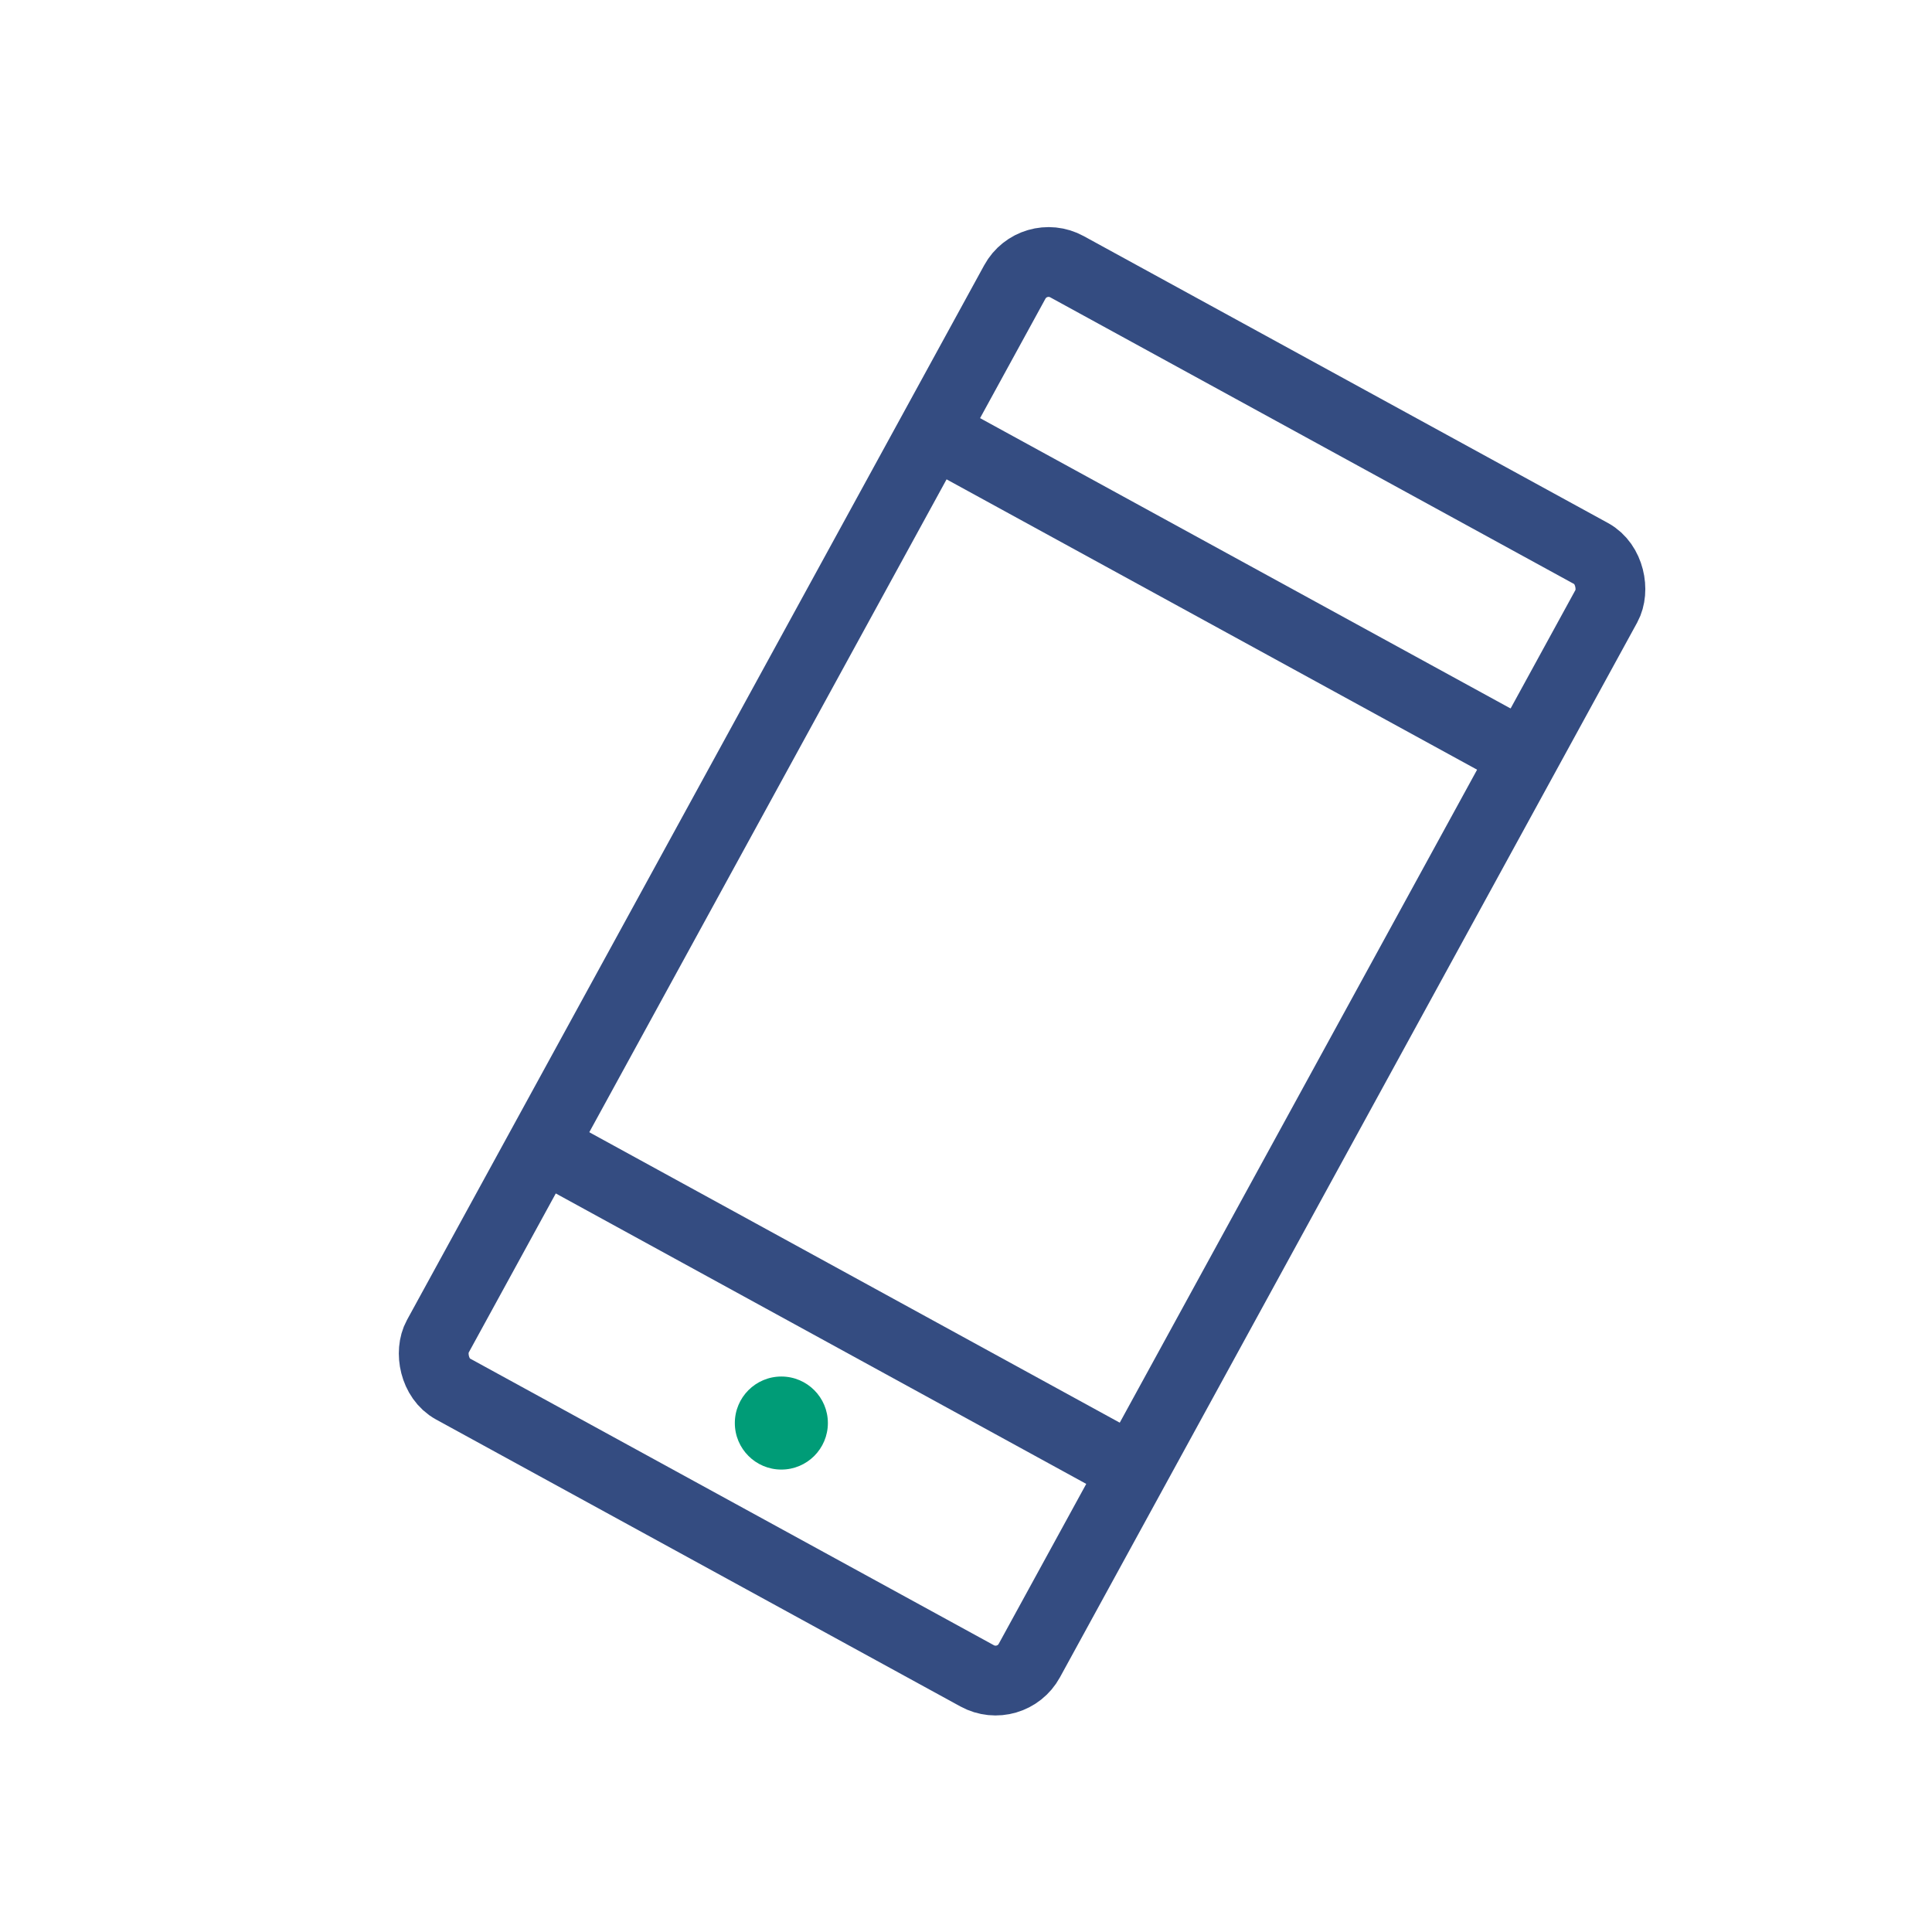
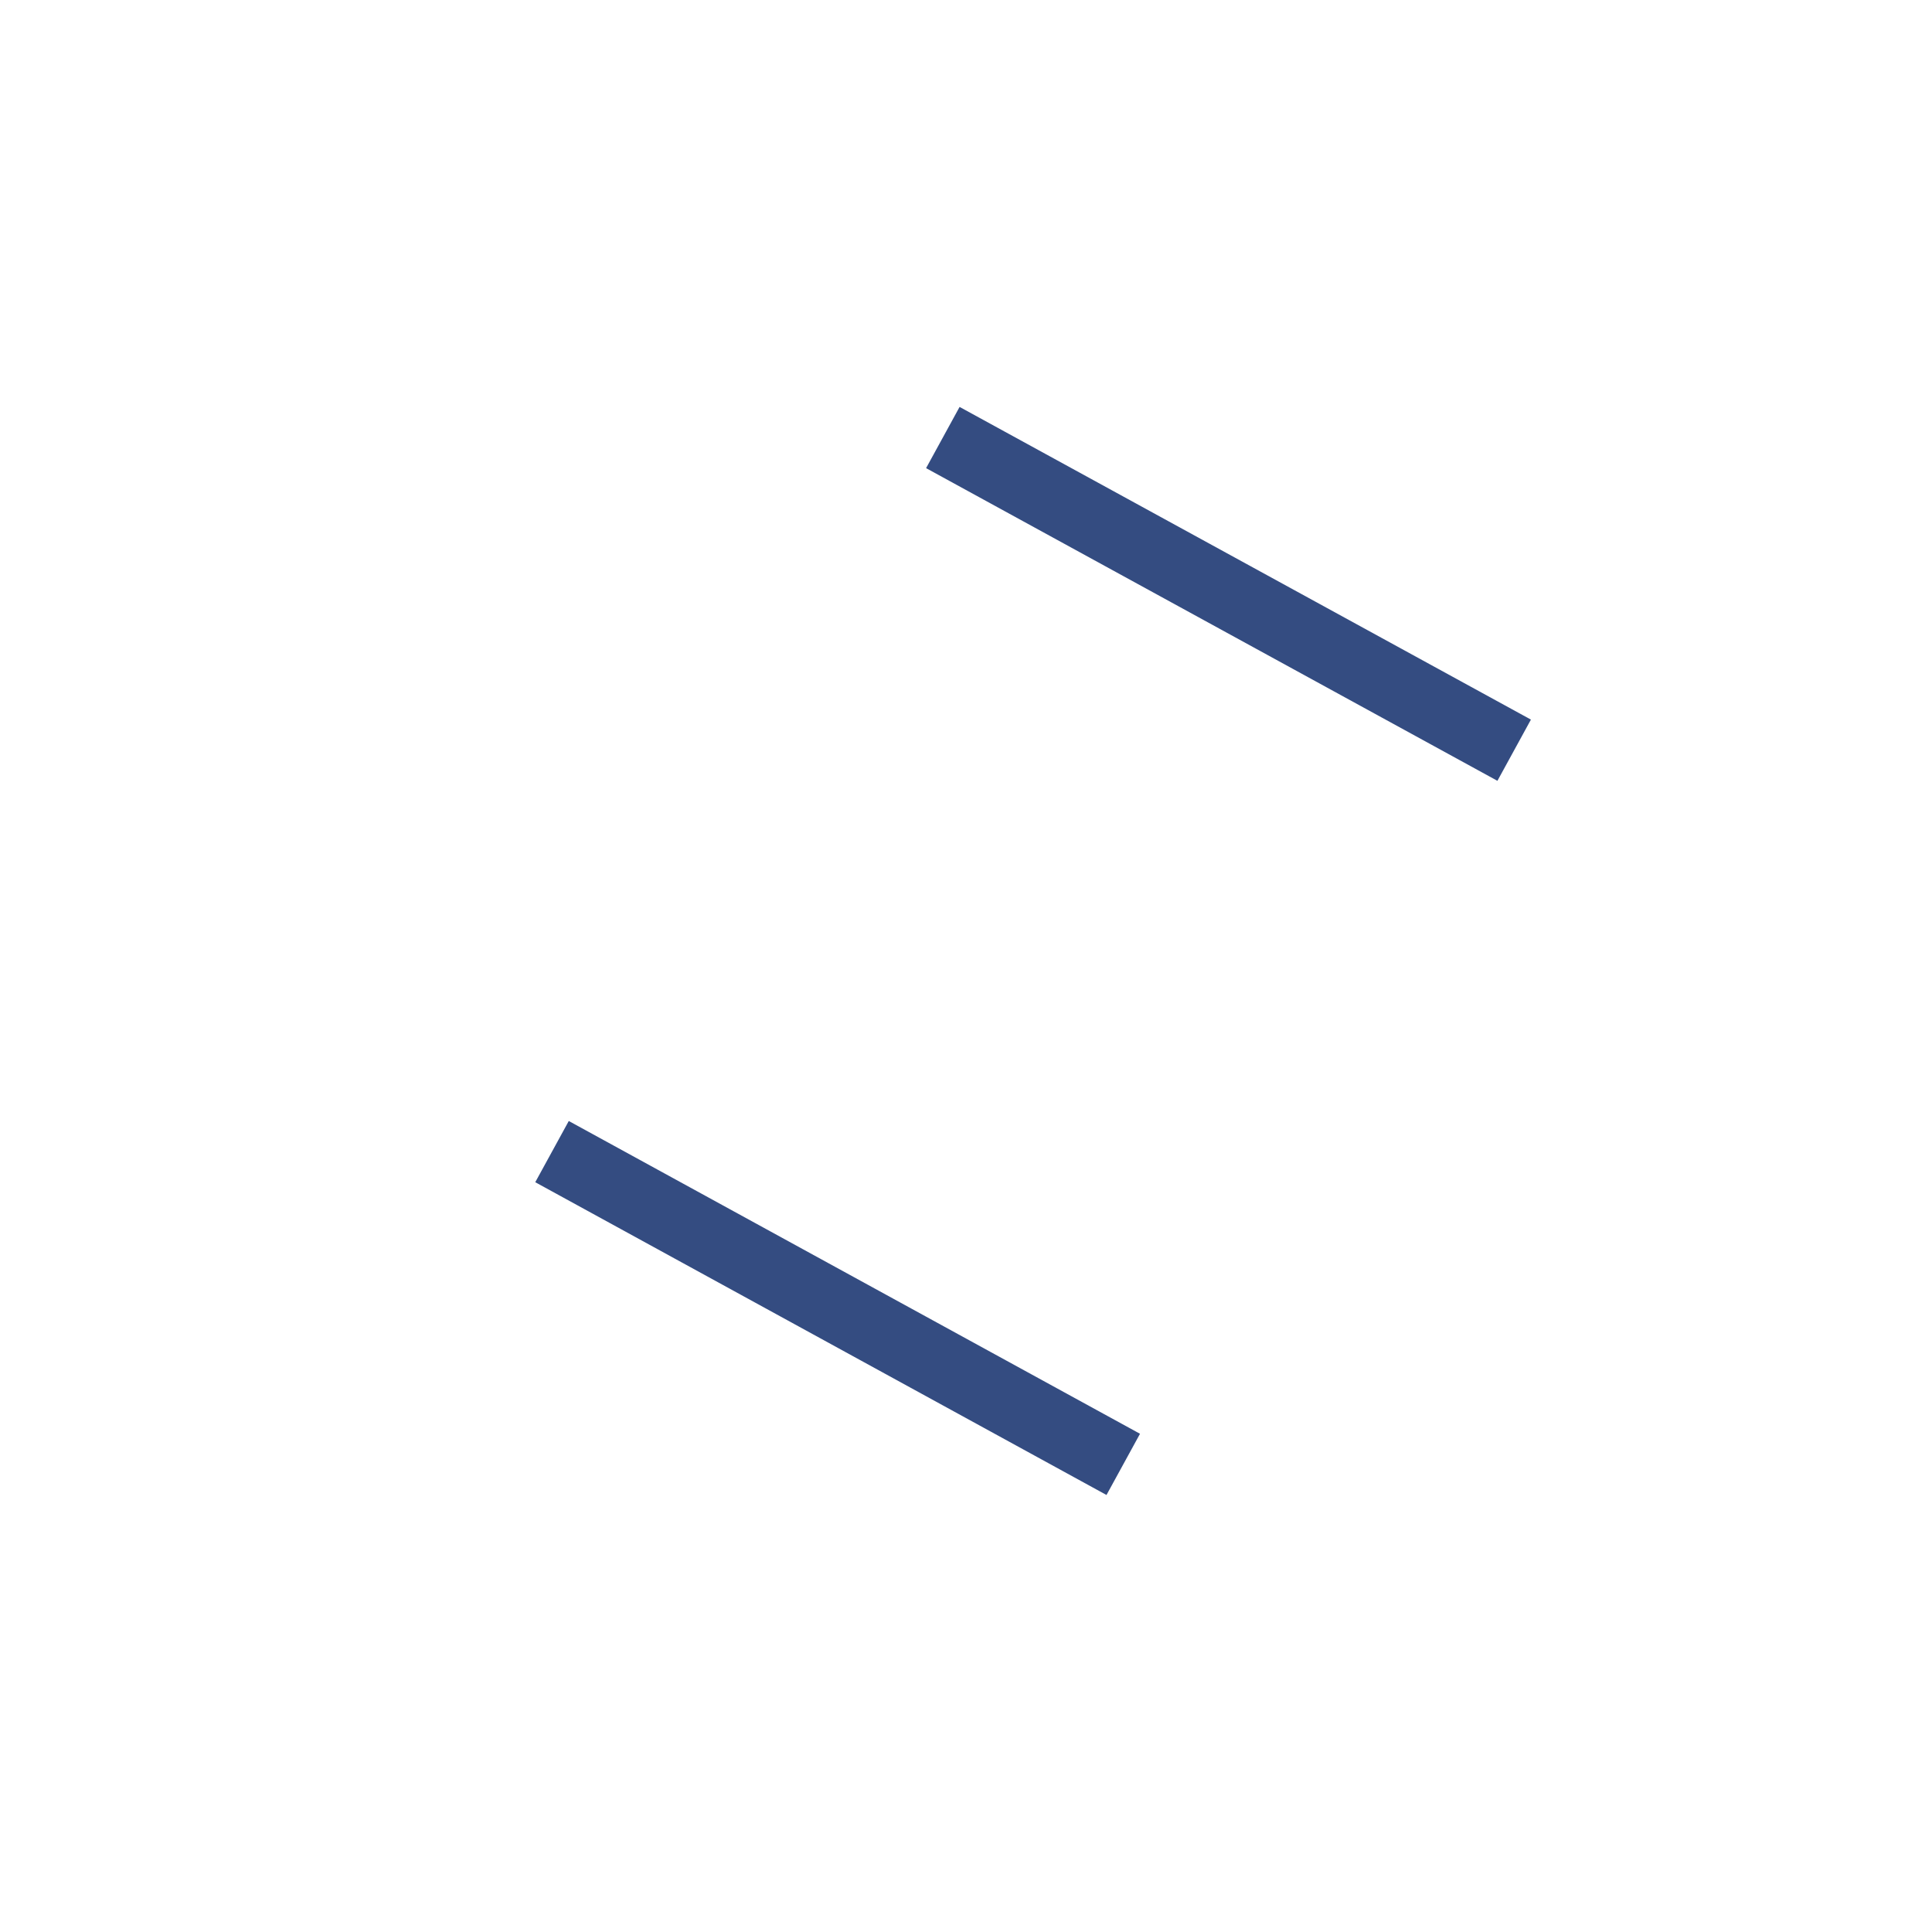
<svg xmlns="http://www.w3.org/2000/svg" preserveAspectRatio="xMidYMid slice" width="200px" height="200px" viewBox="0 0 201 201">
  <defs>
    <style>.cls-1{fill:none;stroke:#344c81;stroke-miterlimit:10;stroke-width:7.26px;}.cls-2{fill:#009c77;}</style>
  </defs>
-   <rect class="cls-1" x="71.23" y="34.51" width="70.18" height="133.09" rx="4" transform="translate(61.58 -38.64) rotate(28.69)" />
-   <circle class="cls-2" cx="81.29" cy="148.05" r="4.84" />
  <line class="cls-1" x1="98.09" y1="45.52" x2="157.53" y2="78.05" />
  <line class="cls-1" x1="57.43" y1="119.81" x2="116.86" y2="152.35" />
</svg>